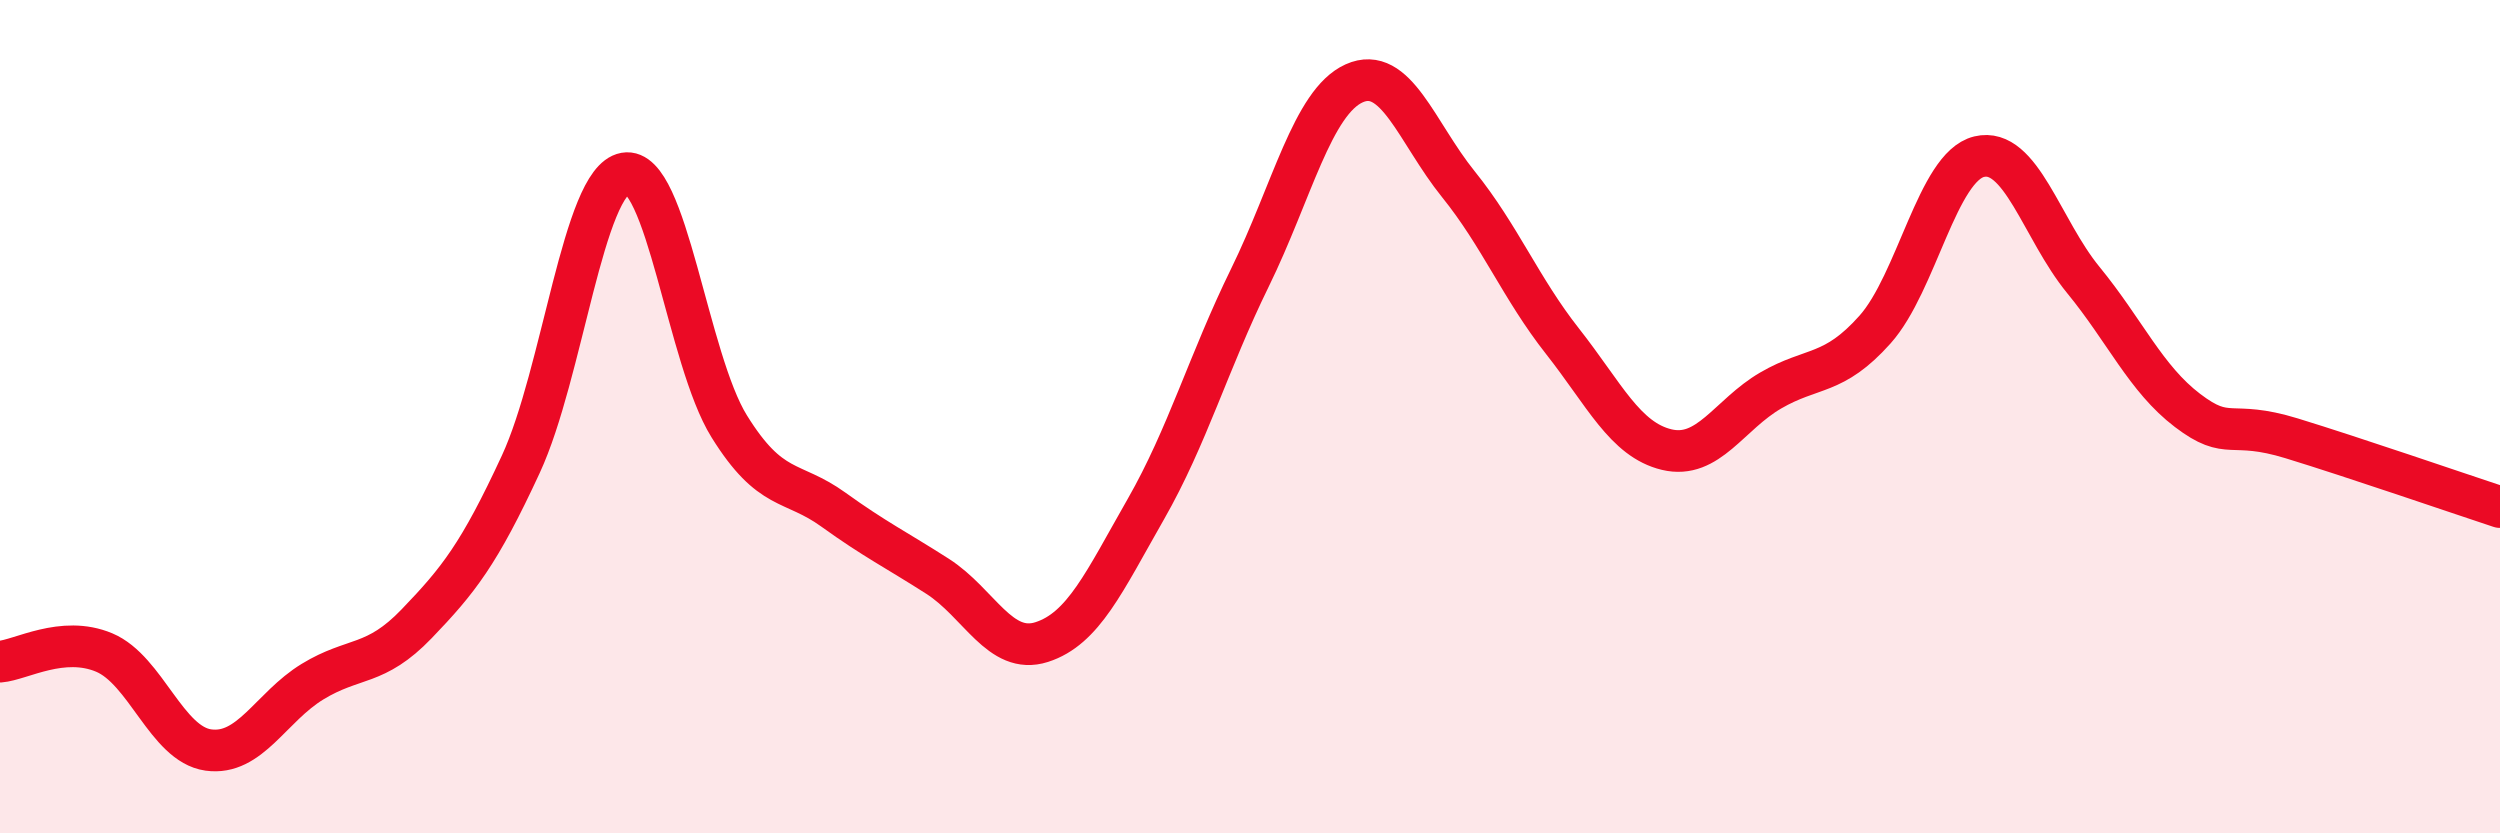
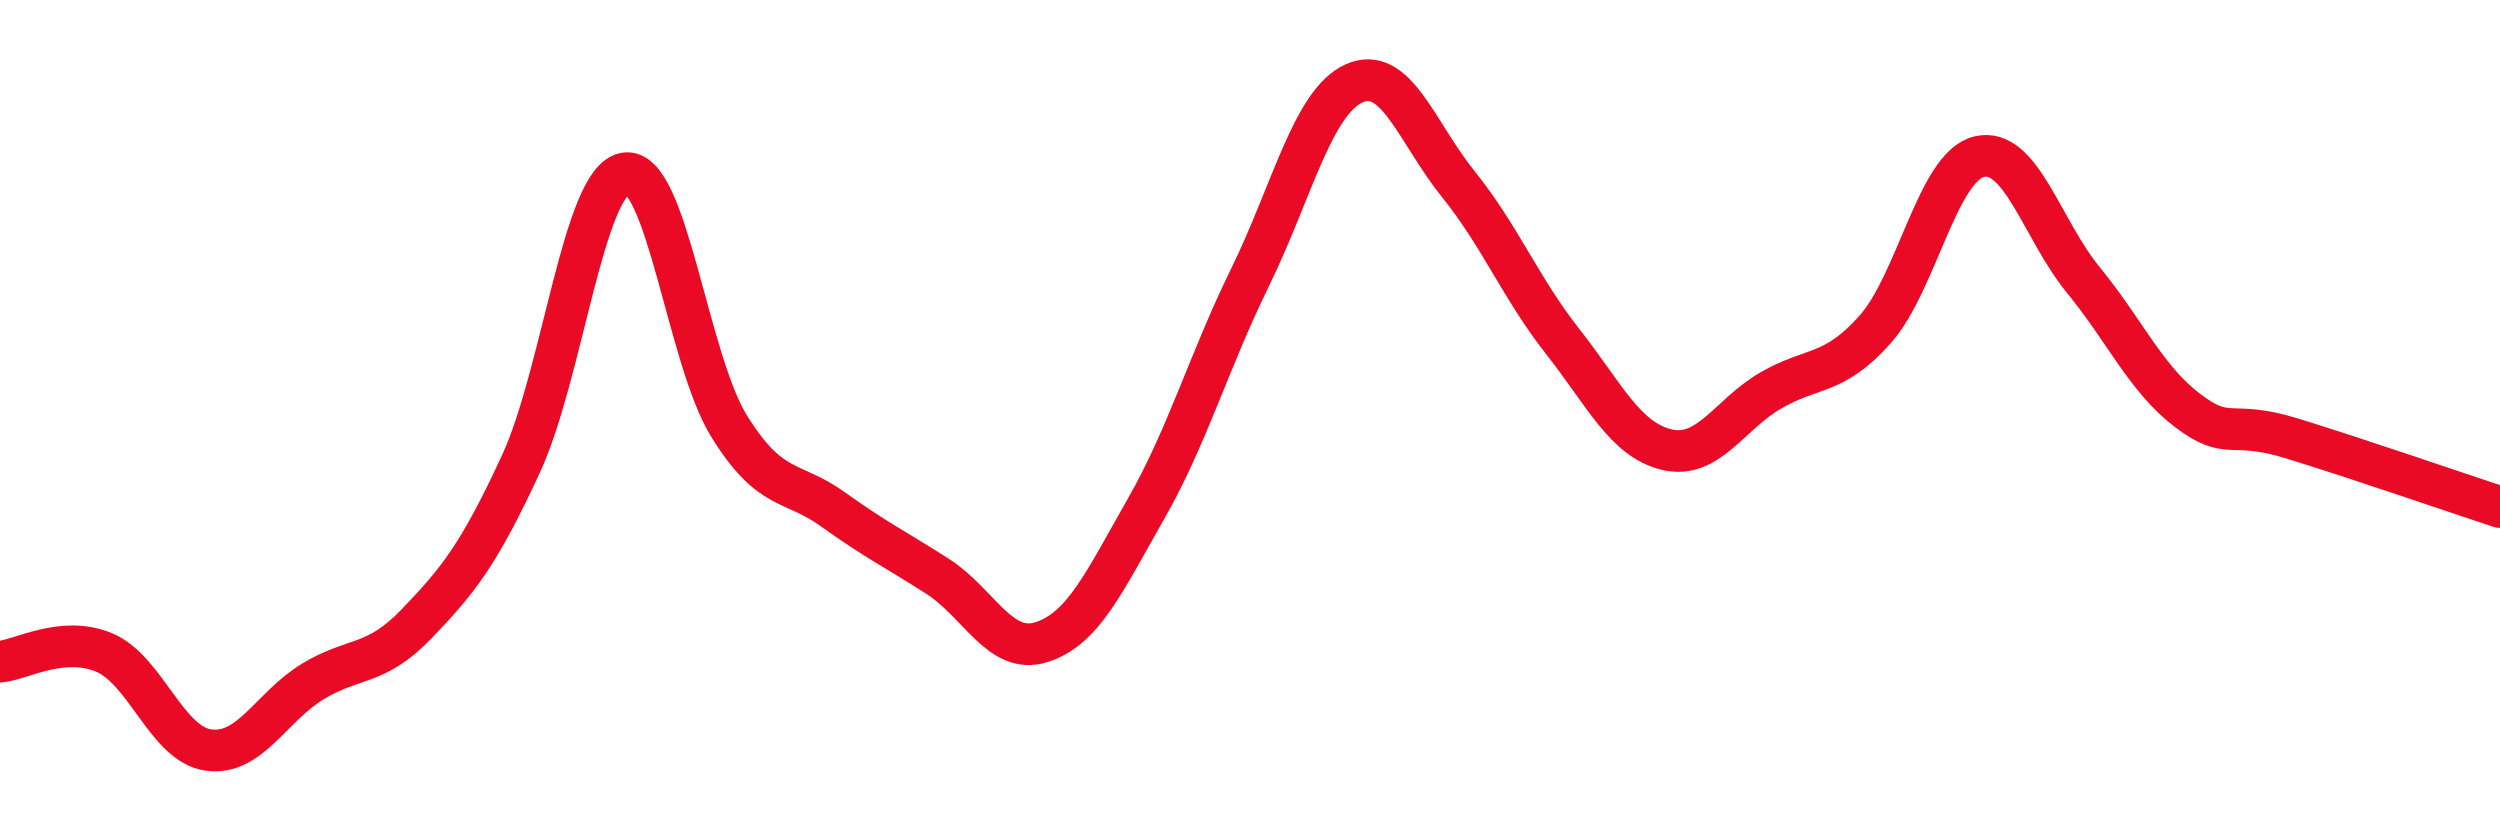
<svg xmlns="http://www.w3.org/2000/svg" width="60" height="20" viewBox="0 0 60 20">
-   <path d="M 0,15.88 C 0.5,15.84 1.5,15.24 2.5,15.66 C 3.5,16.08 4,17.86 5,18 C 6,18.14 6.5,16.97 7.5,16.36 C 8.5,15.75 9,16.01 10,14.97 C 11,13.93 11.5,13.3 12.5,11.14 C 13.5,8.98 14,4.34 15,4.16 C 16,3.98 16.5,8.62 17.5,10.23 C 18.5,11.84 19,11.51 20,12.23 C 21,12.95 21.5,13.19 22.5,13.83 C 23.5,14.47 24,15.73 25,15.41 C 26,15.09 26.5,13.97 27.5,12.22 C 28.5,10.47 29,8.7 30,6.66 C 31,4.62 31.5,2.45 32.5,2 C 33.5,1.55 34,3.18 35,4.42 C 36,5.66 36.5,6.92 37.5,8.19 C 38.5,9.46 39,10.55 40,10.79 C 41,11.03 41.5,9.95 42.5,9.37 C 43.5,8.79 44,9.03 45,7.91 C 46,6.79 46.5,4 47.5,3.76 C 48.5,3.52 49,5.5 50,6.72 C 51,7.94 51.5,9.09 52.5,9.85 C 53.5,10.61 53.5,10.06 55,10.52 C 56.5,10.98 59,11.84 60,12.17L60 20L0 20Z" fill="#EB0A25" opacity="0.1" stroke-linecap="round" stroke-linejoin="round" />
  <path d="M 0,15.88 C 0.5,15.84 1.5,15.24 2.5,15.66 C 3.5,16.08 4,17.86 5,18 C 6,18.14 6.5,16.97 7.5,16.36 C 8.5,15.75 9,16.01 10,14.97 C 11,13.93 11.5,13.3 12.5,11.14 C 13.5,8.98 14,4.34 15,4.16 C 16,3.98 16.5,8.62 17.5,10.23 C 18.5,11.84 19,11.51 20,12.23 C 21,12.95 21.5,13.19 22.5,13.83 C 23.5,14.47 24,15.73 25,15.41 C 26,15.09 26.5,13.97 27.5,12.22 C 28.5,10.47 29,8.7 30,6.66 C 31,4.62 31.5,2.45 32.5,2 C 33.5,1.55 34,3.18 35,4.42 C 36,5.66 36.5,6.92 37.5,8.19 C 38.5,9.46 39,10.55 40,10.79 C 41,11.03 41.5,9.95 42.5,9.37 C 43.5,8.79 44,9.03 45,7.91 C 46,6.79 46.5,4 47.5,3.76 C 48.5,3.52 49,5.5 50,6.72 C 51,7.94 51.5,9.09 52.5,9.85 C 53.5,10.61 53.5,10.06 55,10.52 C 56.5,10.98 59,11.84 60,12.17" stroke="#EB0A25" stroke-width="1" fill="none" stroke-linecap="round" stroke-linejoin="round" />
</svg>